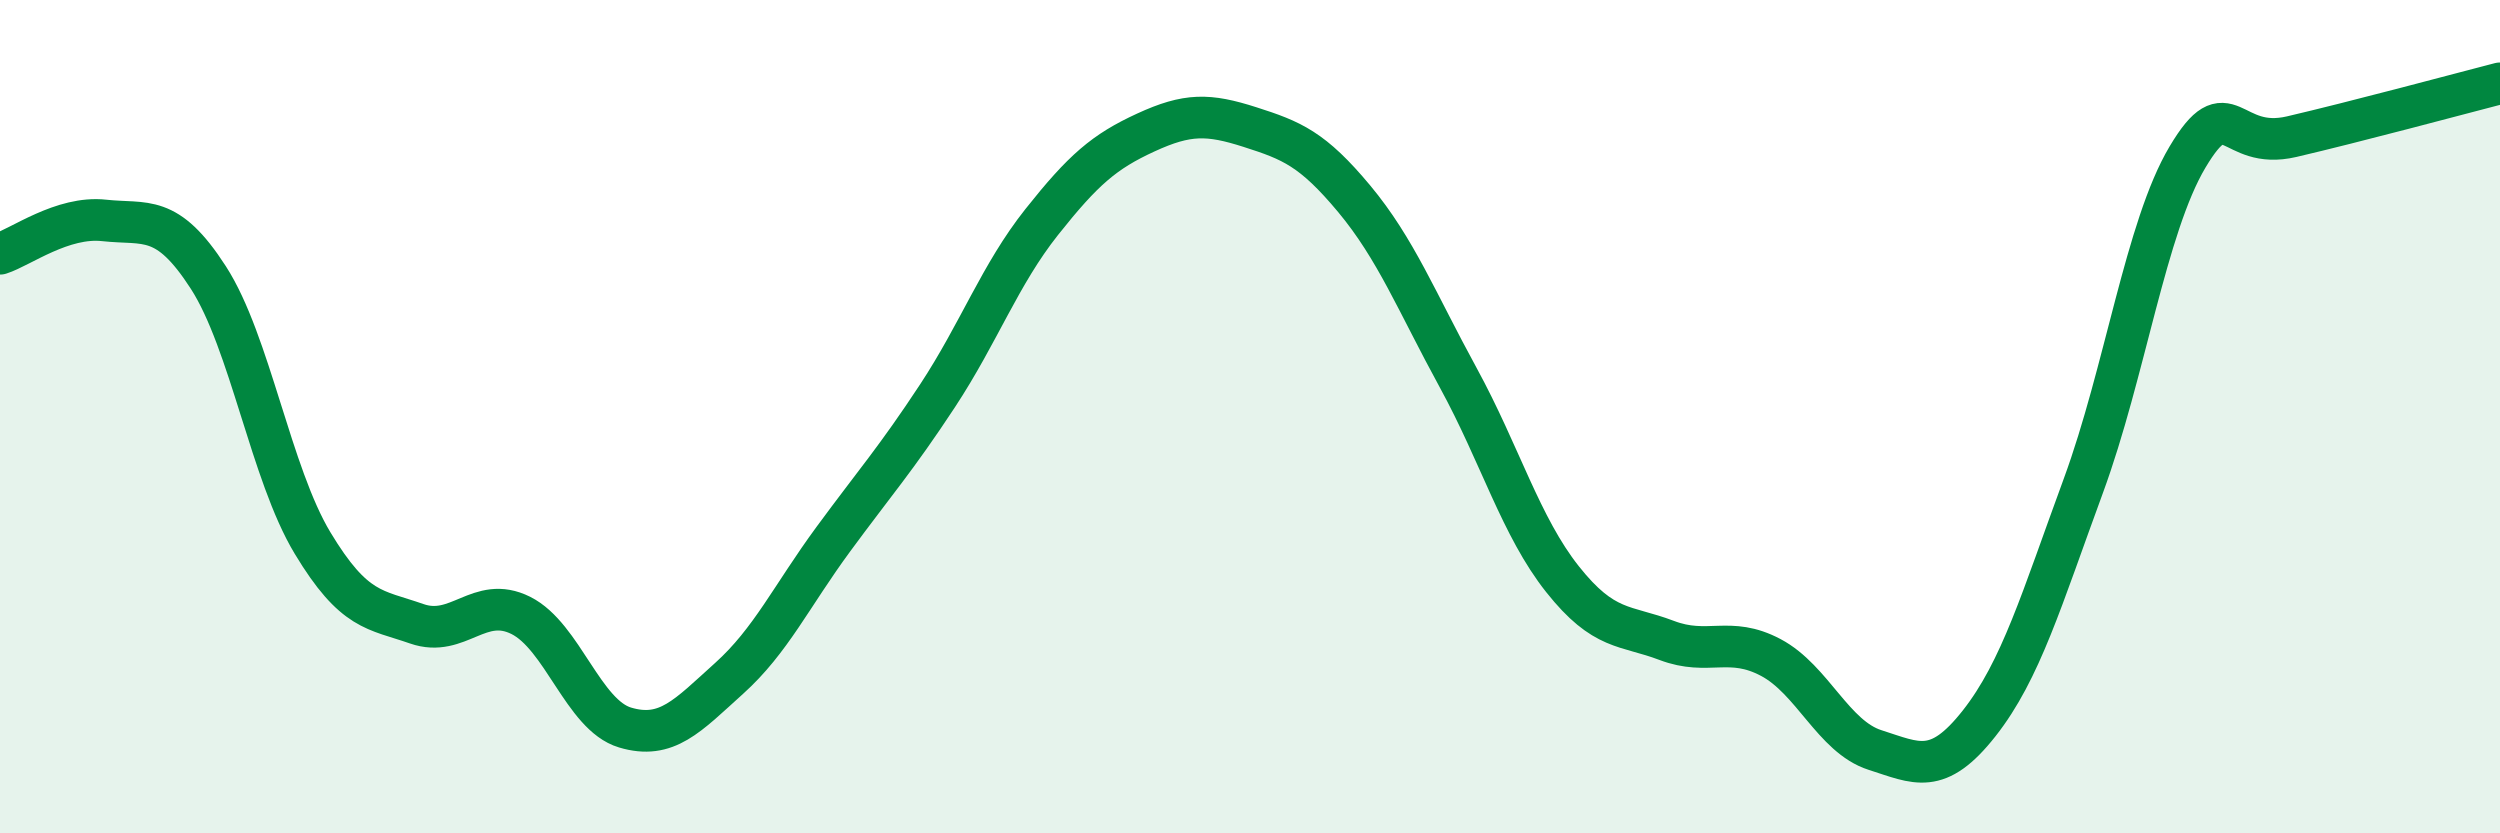
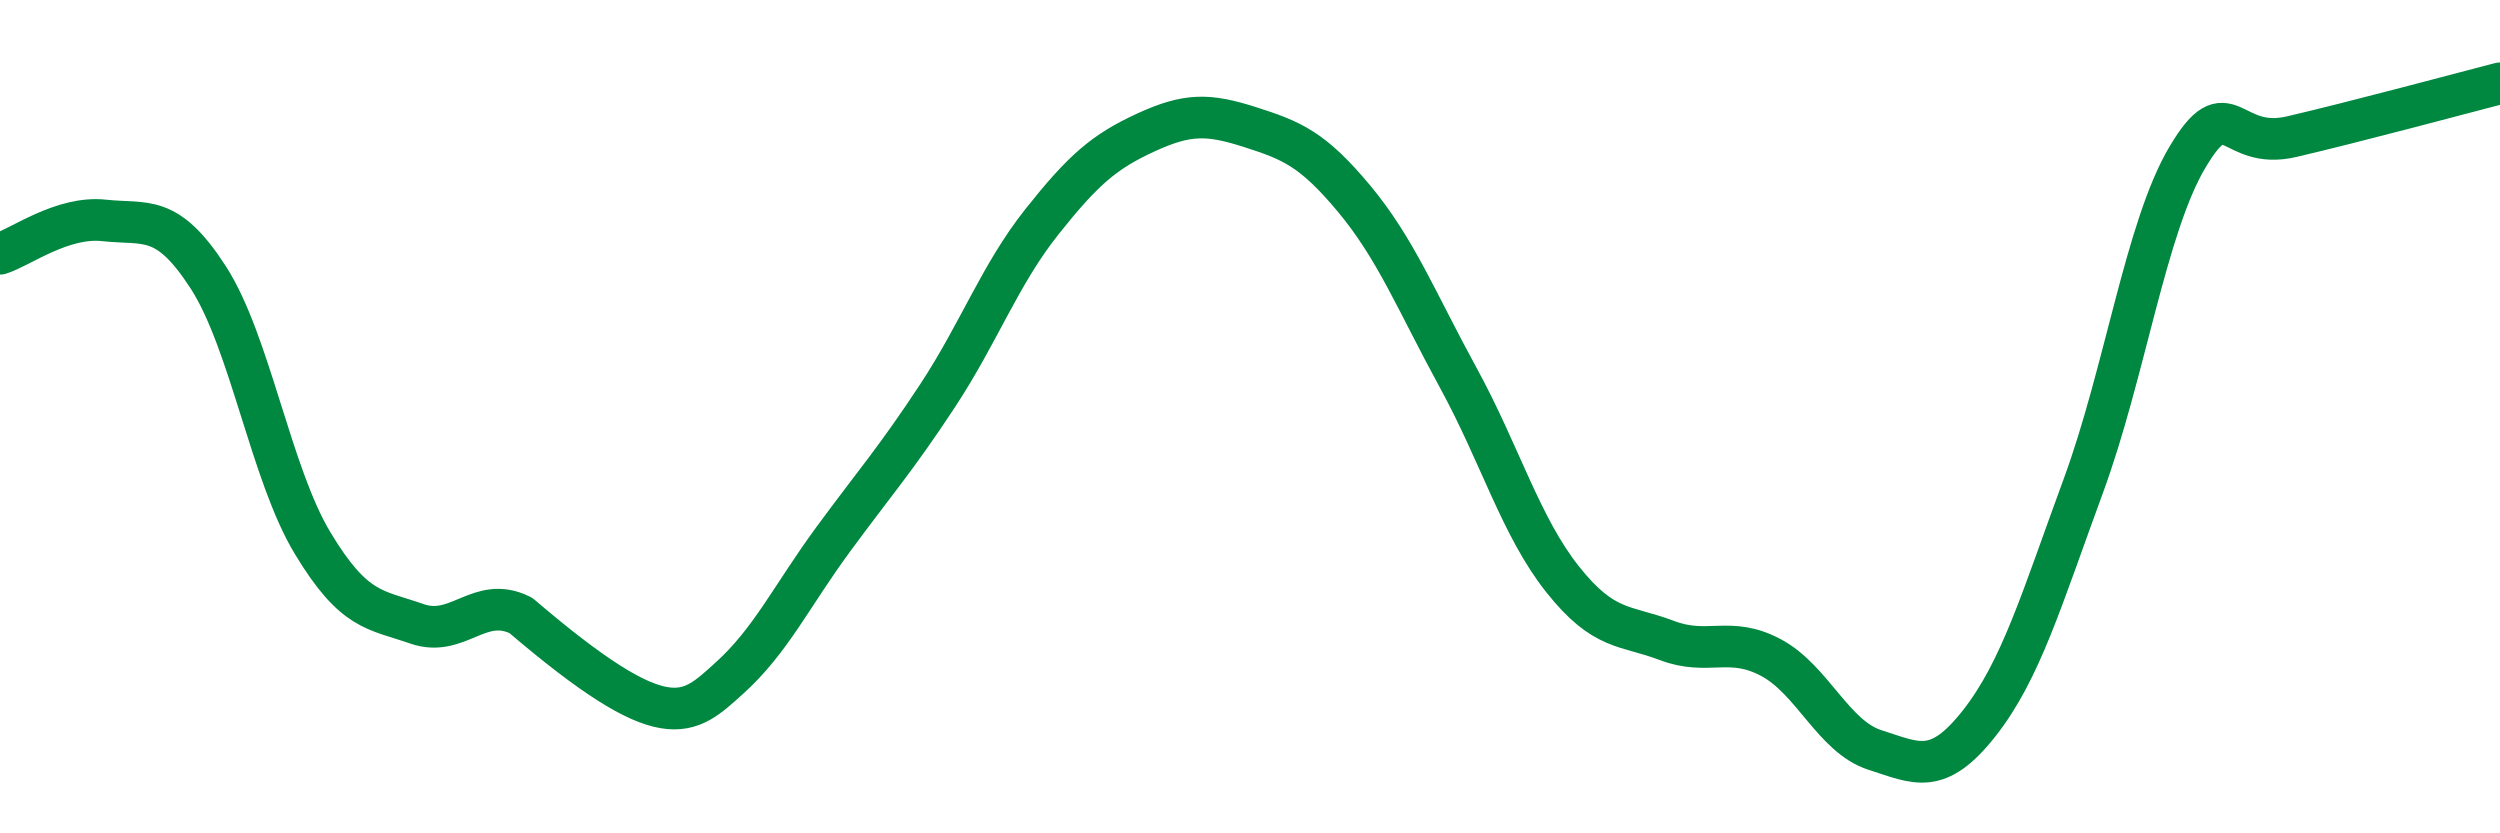
<svg xmlns="http://www.w3.org/2000/svg" width="60" height="20" viewBox="0 0 60 20">
-   <path d="M 0,6.09 C 0.5,5.93 1.5,5.18 2.5,5.29 C 3.5,5.4 4,5.11 5,6.66 C 6,8.21 6.5,11.37 7.5,13.03 C 8.5,14.69 9,14.62 10,14.97 C 11,15.32 11.5,14.27 12.5,14.77 C 13.5,15.27 14,17.16 15,17.46 C 16,17.76 16.5,17.18 17.5,16.28 C 18.5,15.38 19,14.3 20,12.94 C 21,11.58 21.5,11.02 22.5,9.5 C 23.5,7.98 24,6.59 25,5.33 C 26,4.07 26.5,3.64 27.5,3.18 C 28.5,2.72 29,2.73 30,3.05 C 31,3.37 31.5,3.57 32.5,4.77 C 33.5,5.97 34,7.24 35,9.07 C 36,10.9 36.5,12.64 37.5,13.9 C 38.5,15.16 39,14.99 40,15.37 C 41,15.75 41.5,15.25 42.5,15.78 C 43.5,16.31 44,17.68 45,18 C 46,18.32 46.5,18.63 47.5,17.36 C 48.5,16.09 49,14.38 50,11.66 C 51,8.94 51.5,5.45 52.5,3.77 C 53.5,2.09 53.5,3.63 55,3.28 C 56.5,2.93 59,2.26 60,2L60 20L0 20Z" fill="#008740" opacity="0.1" stroke-linecap="round" stroke-linejoin="round" />
-   <path d="M 0,6.09 C 0.5,5.93 1.5,5.18 2.5,5.29 C 3.5,5.4 4,5.11 5,6.66 C 6,8.21 6.5,11.37 7.5,13.03 C 8.5,14.69 9,14.62 10,14.97 C 11,15.32 11.5,14.27 12.5,14.77 C 13.5,15.27 14,17.16 15,17.46 C 16,17.76 16.5,17.18 17.5,16.28 C 18.5,15.38 19,14.3 20,12.94 C 21,11.58 21.5,11.02 22.5,9.5 C 23.5,7.98 24,6.59 25,5.33 C 26,4.07 26.5,3.64 27.5,3.18 C 28.5,2.72 29,2.73 30,3.05 C 31,3.37 31.5,3.57 32.5,4.77 C 33.5,5.97 34,7.24 35,9.07 C 36,10.9 36.5,12.64 37.5,13.9 C 38.5,15.16 39,14.99 40,15.37 C 41,15.75 41.5,15.25 42.5,15.78 C 43.5,16.31 44,17.68 45,18 C 46,18.32 46.5,18.63 47.5,17.36 C 48.5,16.09 49,14.38 50,11.66 C 51,8.94 51.5,5.45 52.5,3.77 C 53.5,2.09 53.5,3.63 55,3.28 C 56.5,2.93 59,2.26 60,2" stroke="#008740" stroke-width="1" fill="none" stroke-linecap="round" stroke-linejoin="round" />
+   <path d="M 0,6.09 C 0.5,5.93 1.5,5.18 2.5,5.29 C 3.5,5.4 4,5.11 5,6.66 C 6,8.21 6.5,11.37 7.5,13.03 C 8.5,14.69 9,14.62 10,14.97 C 11,15.32 11.5,14.27 12.5,14.77 C 16,17.76 16.5,17.18 17.5,16.28 C 18.5,15.38 19,14.3 20,12.94 C 21,11.58 21.5,11.02 22.5,9.5 C 23.5,7.98 24,6.59 25,5.33 C 26,4.07 26.5,3.64 27.5,3.18 C 28.5,2.72 29,2.73 30,3.05 C 31,3.37 31.5,3.57 32.5,4.77 C 33.5,5.97 34,7.24 35,9.07 C 36,10.9 36.5,12.64 37.5,13.9 C 38.5,15.16 39,14.99 40,15.37 C 41,15.75 41.5,15.25 42.5,15.78 C 43.5,16.31 44,17.68 45,18 C 46,18.32 46.5,18.63 47.5,17.36 C 48.5,16.09 49,14.38 50,11.66 C 51,8.94 51.5,5.45 52.5,3.77 C 53.5,2.09 53.5,3.63 55,3.28 C 56.5,2.93 59,2.26 60,2" stroke="#008740" stroke-width="1" fill="none" stroke-linecap="round" stroke-linejoin="round" />
</svg>